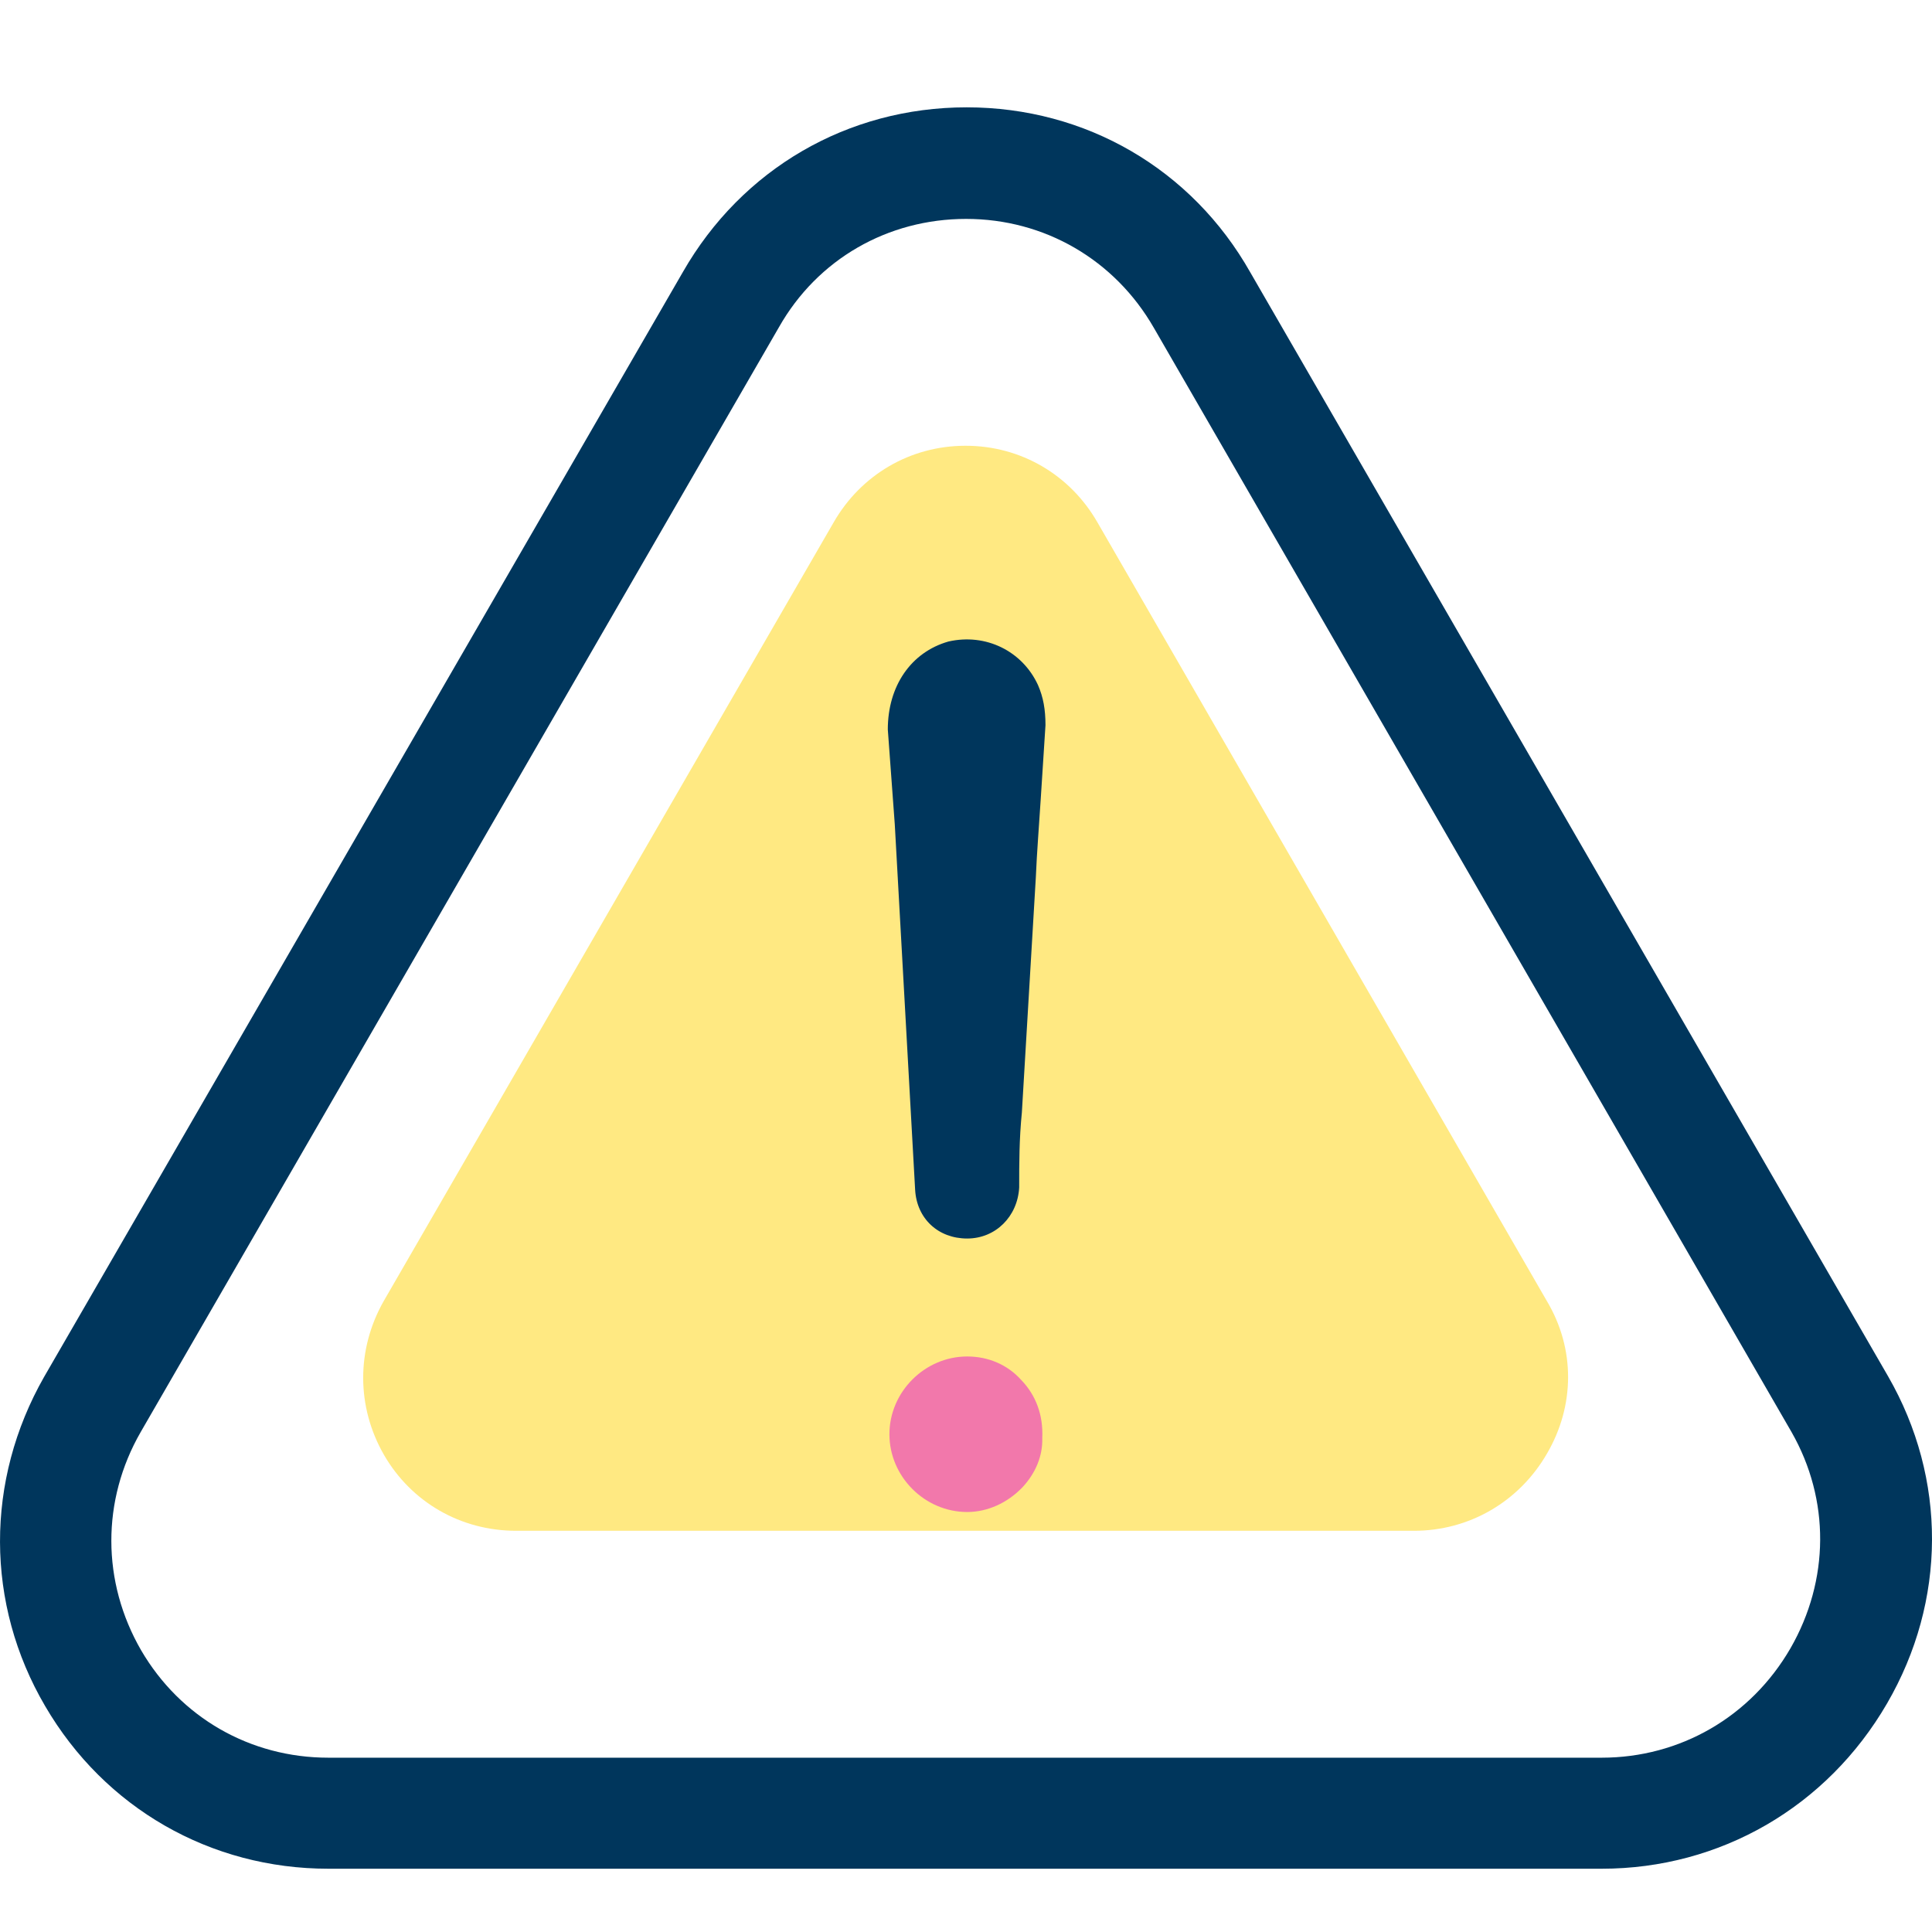
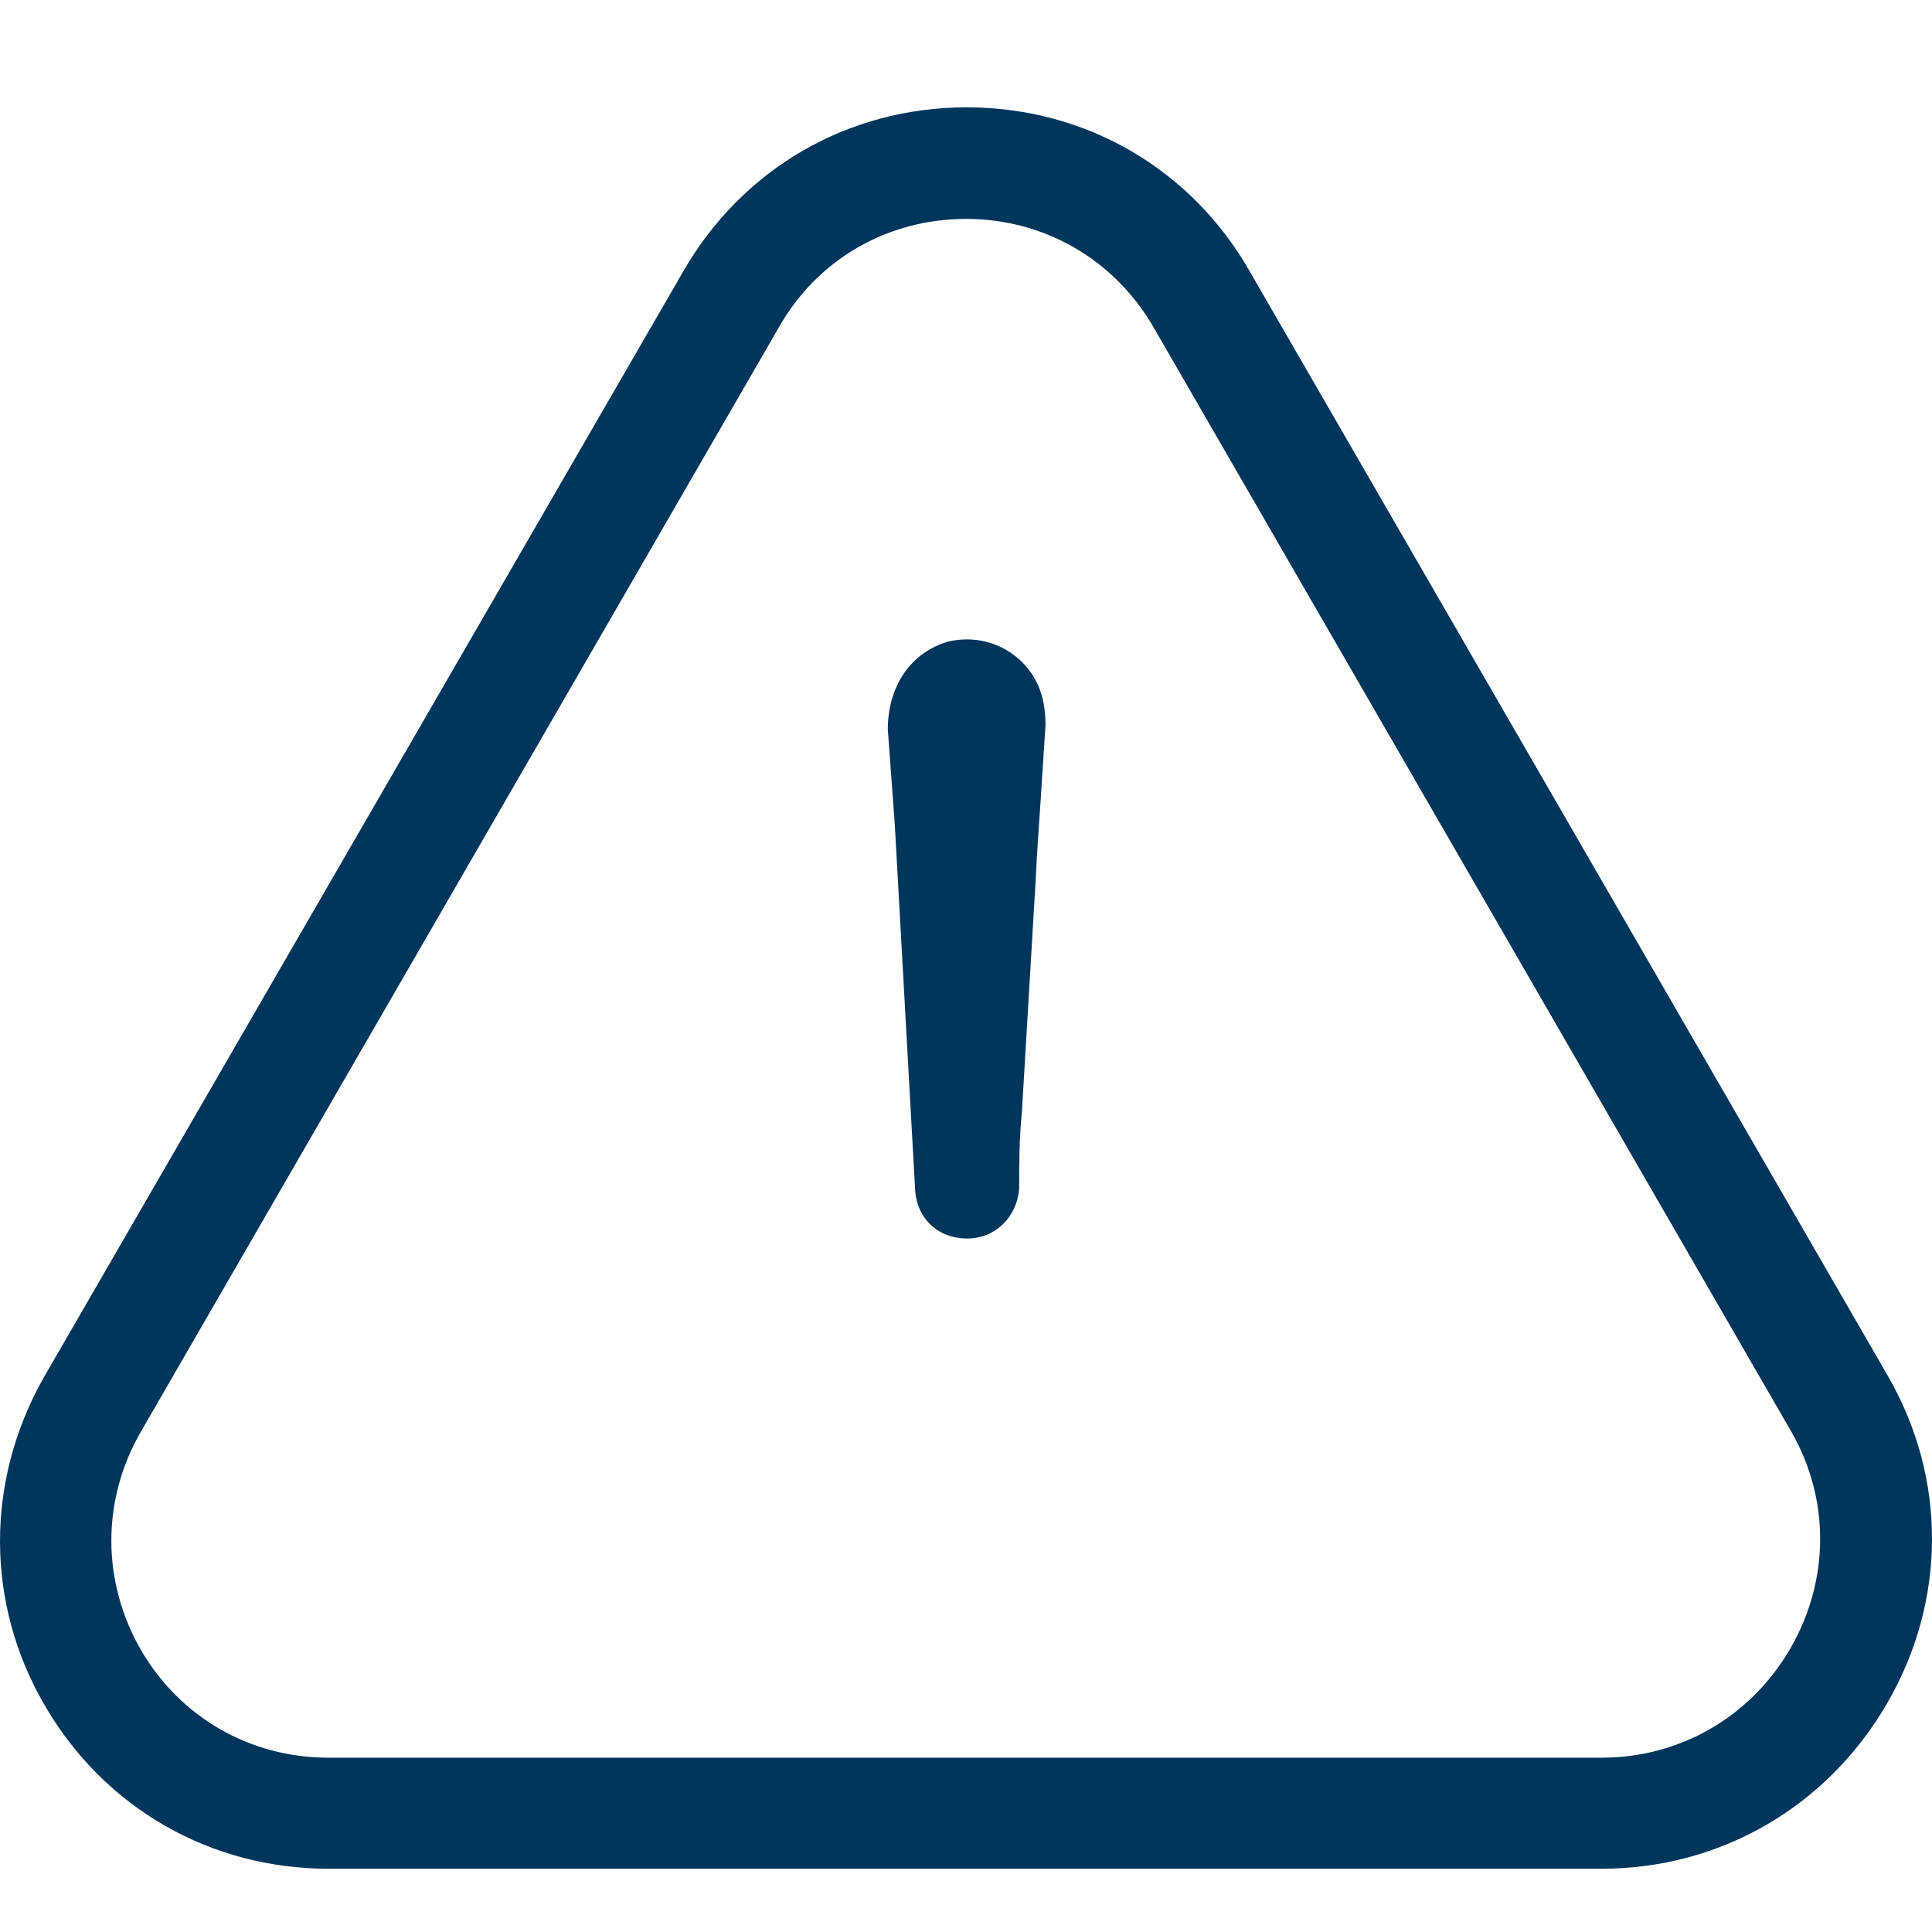
<svg xmlns="http://www.w3.org/2000/svg" width="36" height="36" viewBox="0 0 36 36" fill="none">
  <rect width="36" height="36" fill="white" />
-   <path d="M28.826 27.085C28.306 27.985 27.376 28.524 26.347 28.524H9.617C8.587 28.524 7.668 27.994 7.158 27.115C6.639 26.216 6.639 25.146 7.148 24.247L15.533 9.735C16.043 8.846 16.962 8.306 17.992 8.306C19.021 8.306 19.941 8.846 20.45 9.735L28.826 24.247C29.355 25.136 29.345 26.196 28.826 27.085Z" fill="#FFE982" />
-   <path d="M18.022 25.276C17.232 25.276 16.573 25.936 16.573 26.725C16.573 27.515 17.232 28.174 18.022 28.174C18.402 28.174 18.771 28.005 19.051 27.715C19.301 27.445 19.431 27.125 19.421 26.795C19.441 26.366 19.301 25.996 19.031 25.716C18.771 25.426 18.412 25.276 18.022 25.276Z" fill="#F278AB" />
  <path d="M17.052 22.168C17.082 22.708 17.482 23.078 18.022 23.078C18.552 23.078 18.961 22.668 18.991 22.128C18.991 21.678 18.991 21.229 19.041 20.729L19.301 16.352C19.321 15.872 19.361 15.392 19.391 14.912C19.421 14.443 19.451 13.973 19.481 13.513C19.481 13.223 19.441 12.993 19.341 12.764C19.051 12.134 18.372 11.794 17.672 11.954C16.973 12.154 16.543 12.784 16.543 13.593L16.673 15.362L17.052 22.168Z" fill="#00365C" />
  <path d="M35.182 25.646L23.299 5.078C22.209 3.149 20.23 2 18.012 2C15.793 2 13.824 3.149 12.725 5.068L0.822 25.656C-0.277 27.585 -0.277 29.884 0.842 31.792C1.951 33.691 3.92 34.821 6.119 34.821H29.845C32.053 34.821 34.042 33.671 35.162 31.742C36.271 29.834 36.281 27.555 35.182 25.646ZM33.363 30.713C32.623 31.992 31.304 32.752 29.845 32.752H6.119C4.66 32.752 3.361 32.002 2.631 30.753C1.891 29.474 1.891 27.955 2.621 26.685L14.514 6.098C15.233 4.828 16.543 4.079 18.002 4.079C19.461 4.079 20.77 4.838 21.5 6.108L33.383 26.685C34.102 27.945 34.092 29.444 33.363 30.713Z" fill="#00365C" />
</svg>